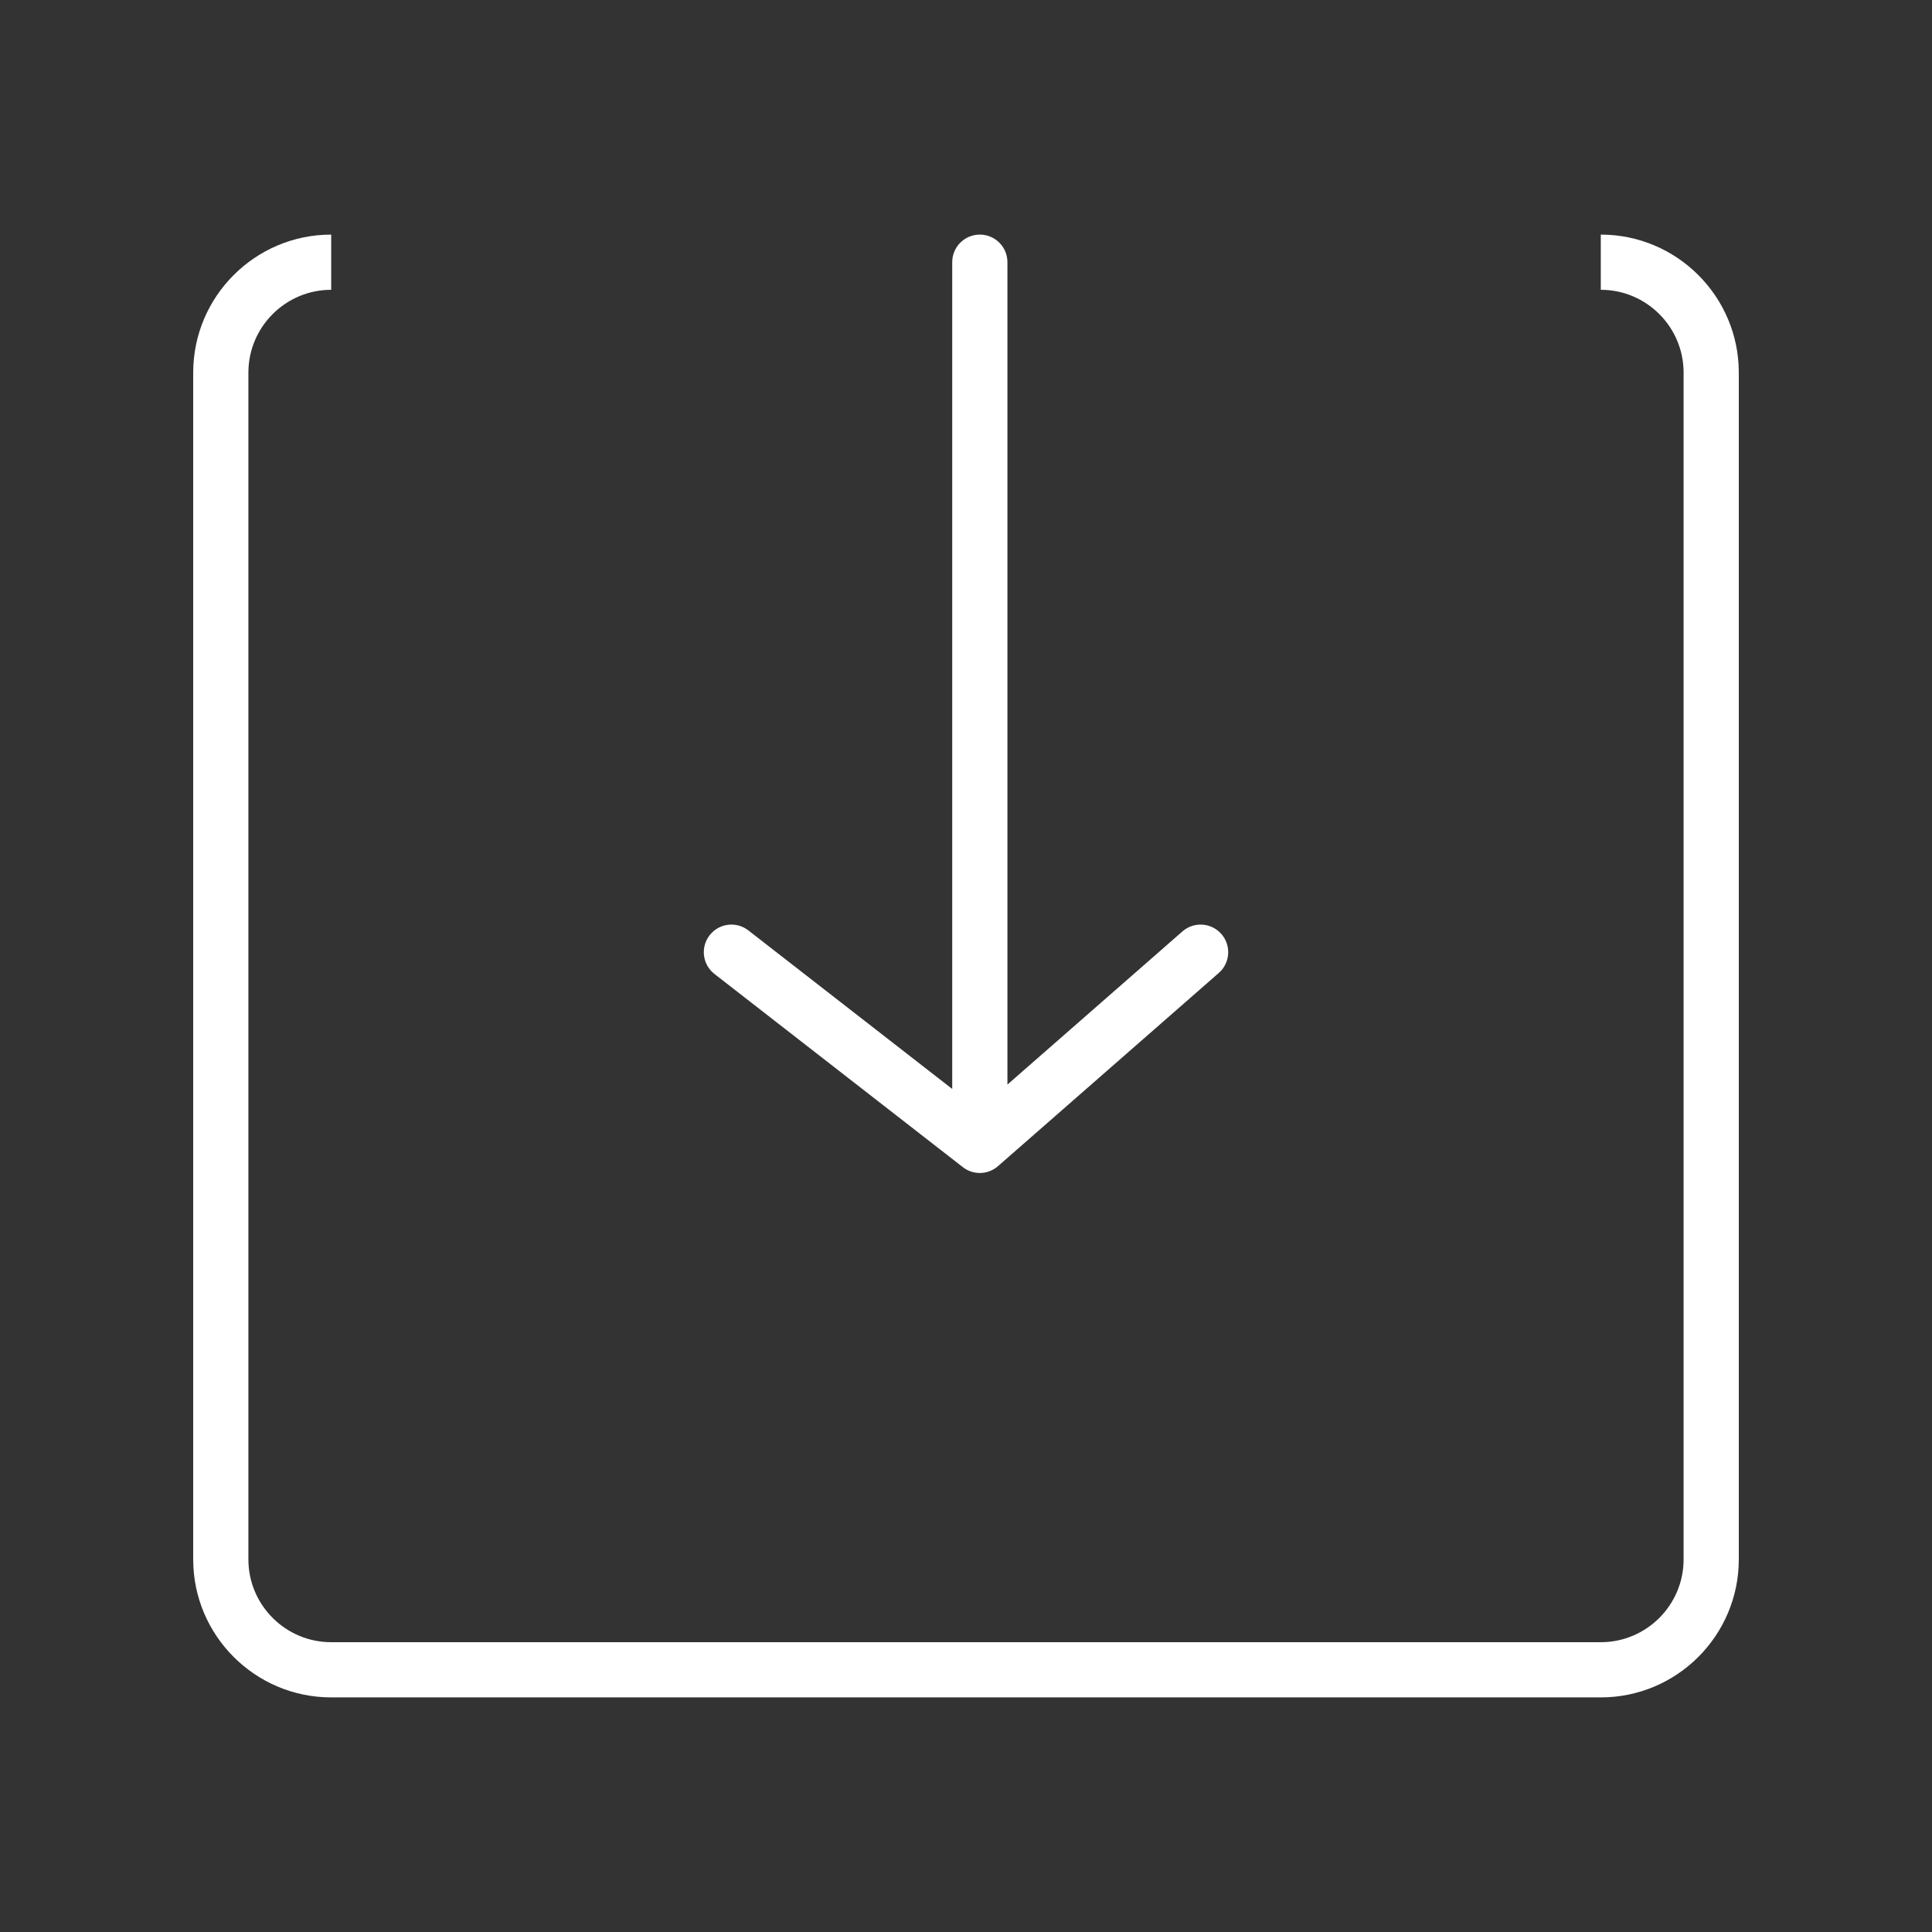
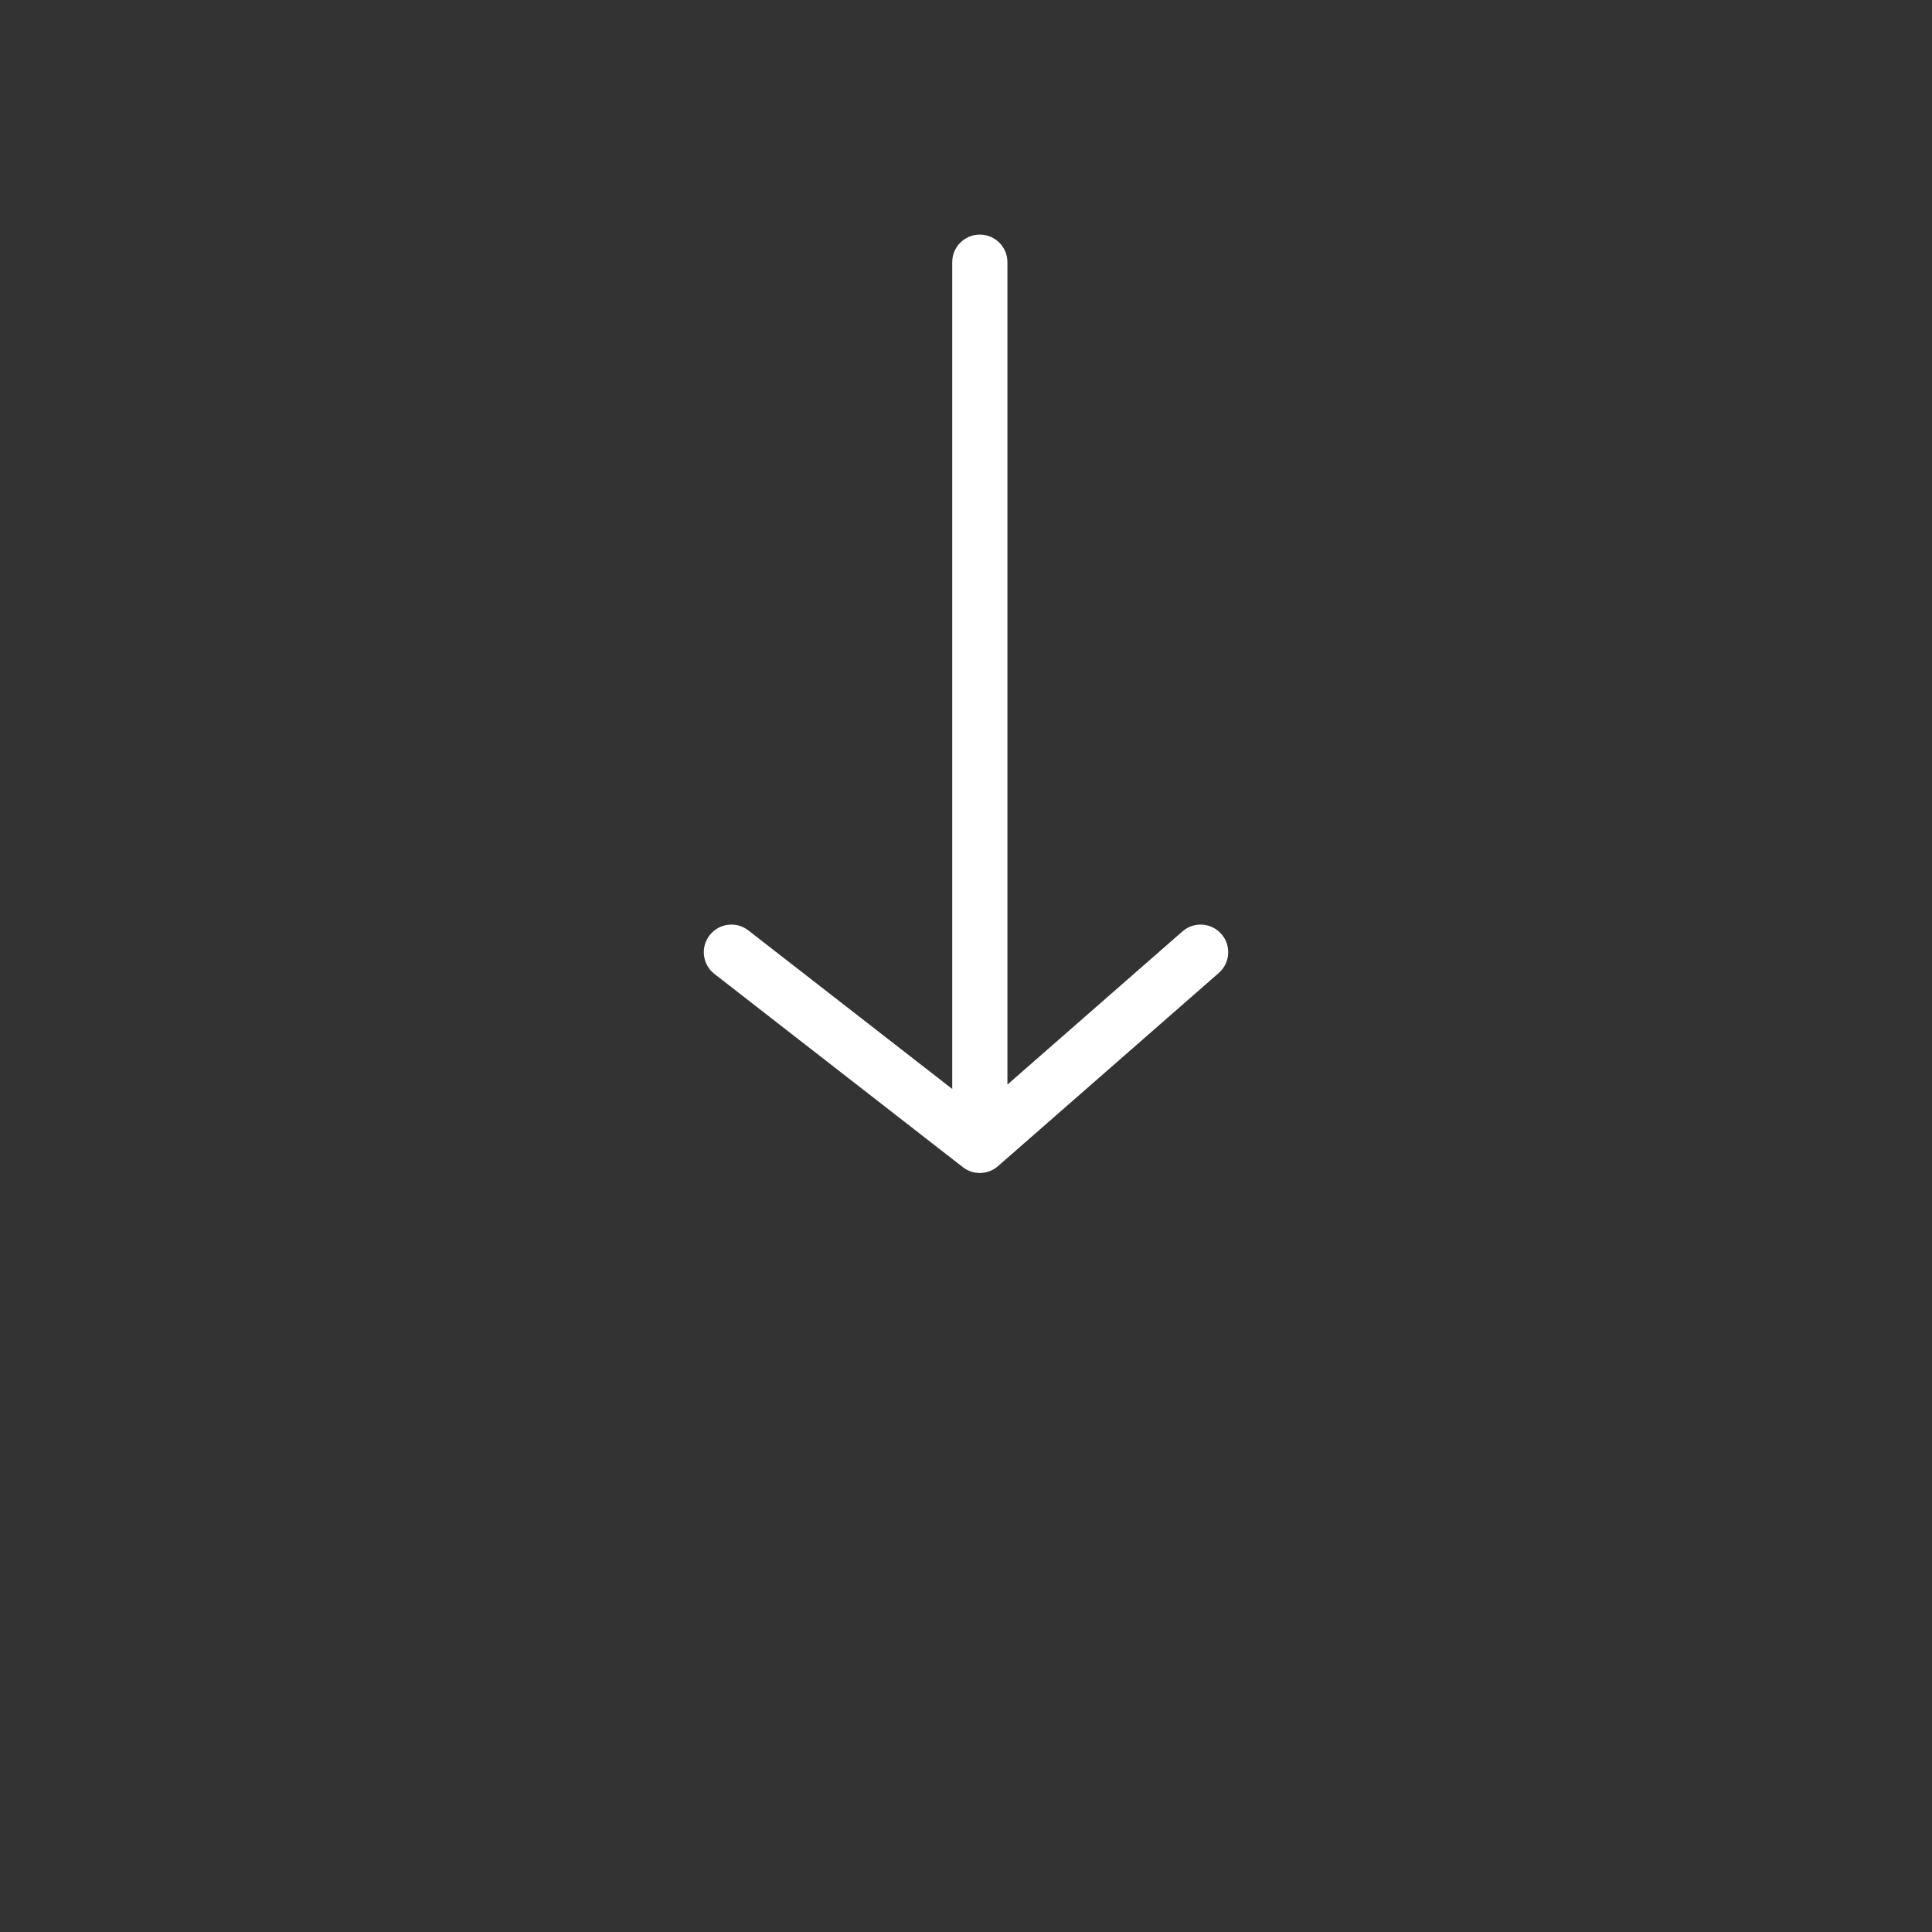
<svg xmlns="http://www.w3.org/2000/svg" version="1.1" id="Layer_1" x="0px" y="0px" width="70px" height="70px" viewBox="0 0 70 70" enable-background="new 0 0 70 70" xml:space="preserve">
  <rect x="0" y="0" width="70" height="70" fill="#333333" stroke="none" />
  <path fill="#FFFFFF" d="M44.253,33.841c-0.364-0.415-0.996-0.458-1.411-0.094l-6.341,5.549V9.5c0-0.553-0.448-1-1-1  c-0.553,0-1,0.447-1,1v29.955l-7.387-5.745c-0.436-0.338-1.063-0.261-1.403,0.176c-0.339,0.436-0.261,1.063,0.176,1.403l9,7  c0.181,0.141,0.397,0.211,0.614,0.211c0.234,0,0.471-0.084,0.658-0.248l8-7C44.575,34.889,44.616,34.257,44.253,33.841z" />
-   <path fill="#FFFFFF" d="M12,8.5c-2.757,0-5,2.243-5,5v43c0,2.757,2.243,5,5,5h46c2.757,0,5-2.243,5-5v-43c0-2.757-2.243-5-5-5v2  c1.654,0,3,1.346,3,3v43c0,1.654-1.346,3-3,3H12c-1.654,0-3-1.346-3-3v-43c0-1.654,1.346-3,3-3V8.5z" />
</svg>